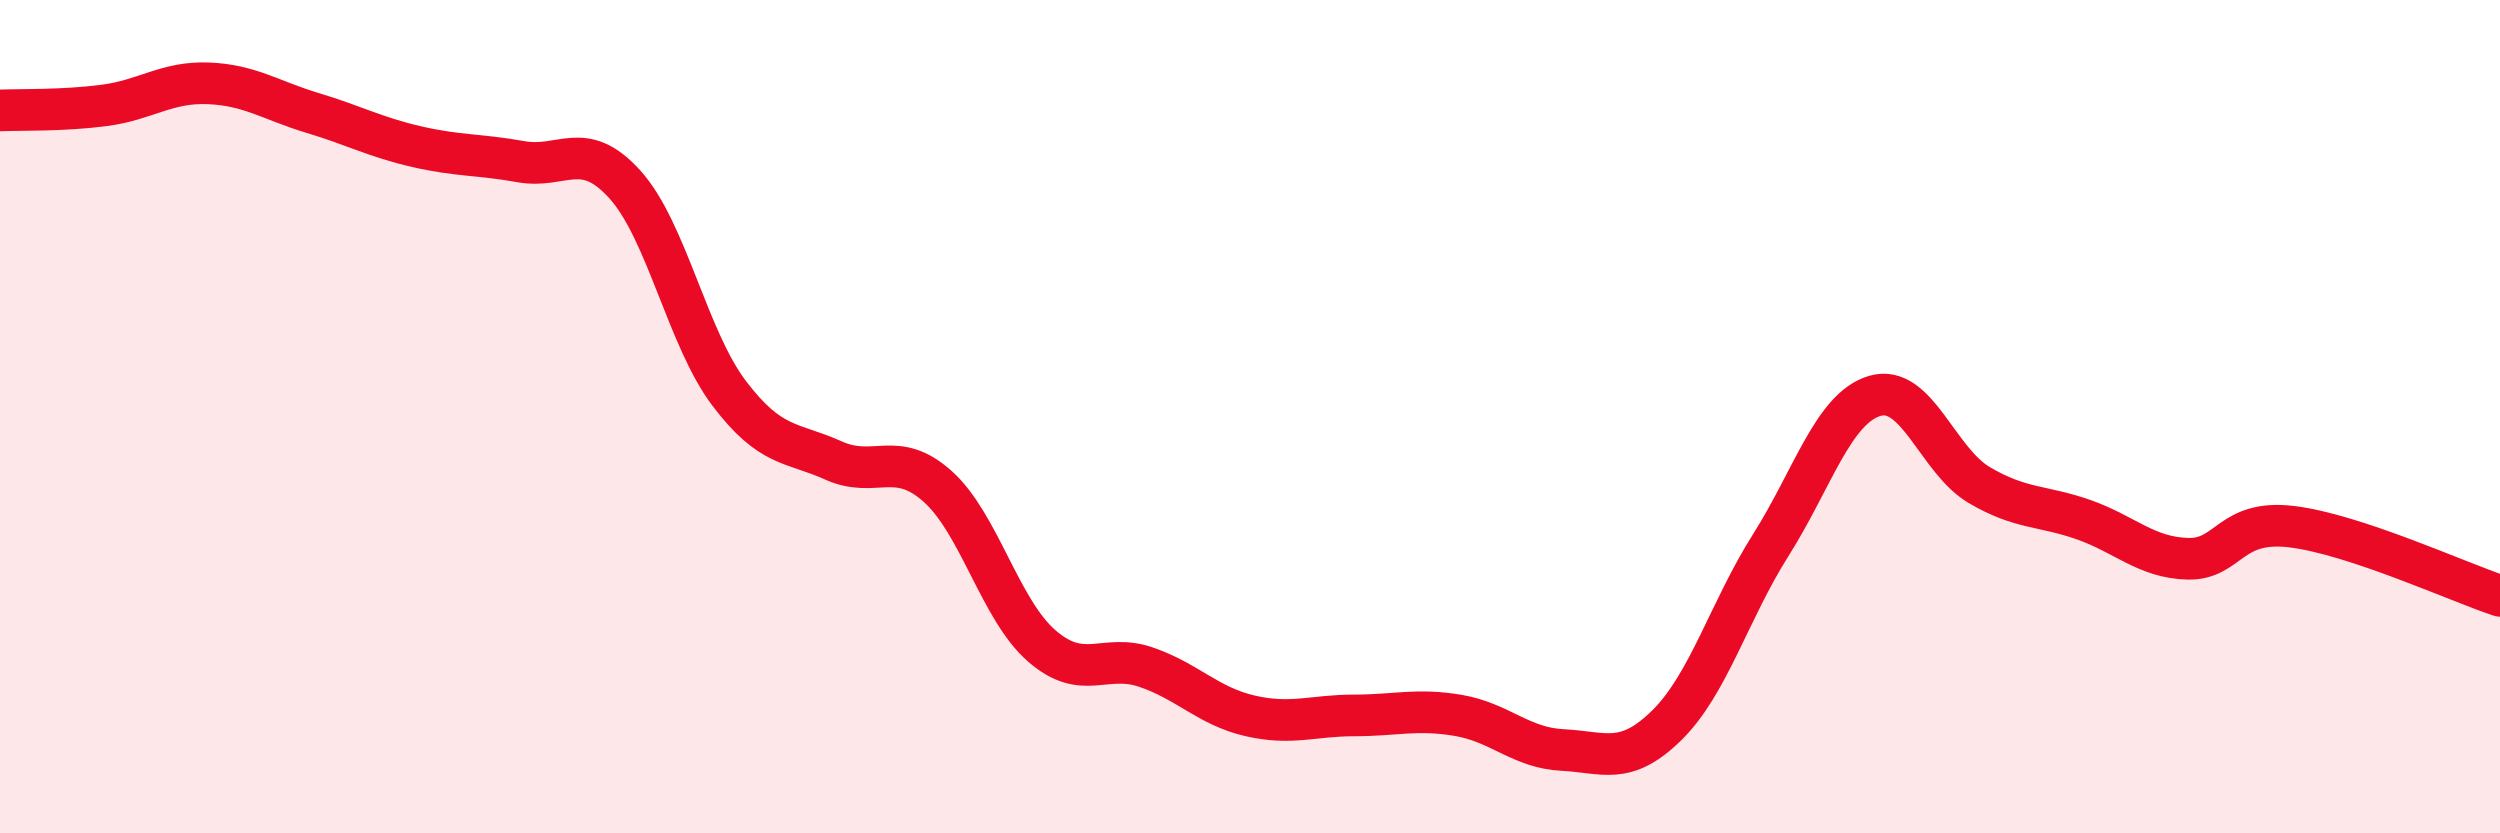
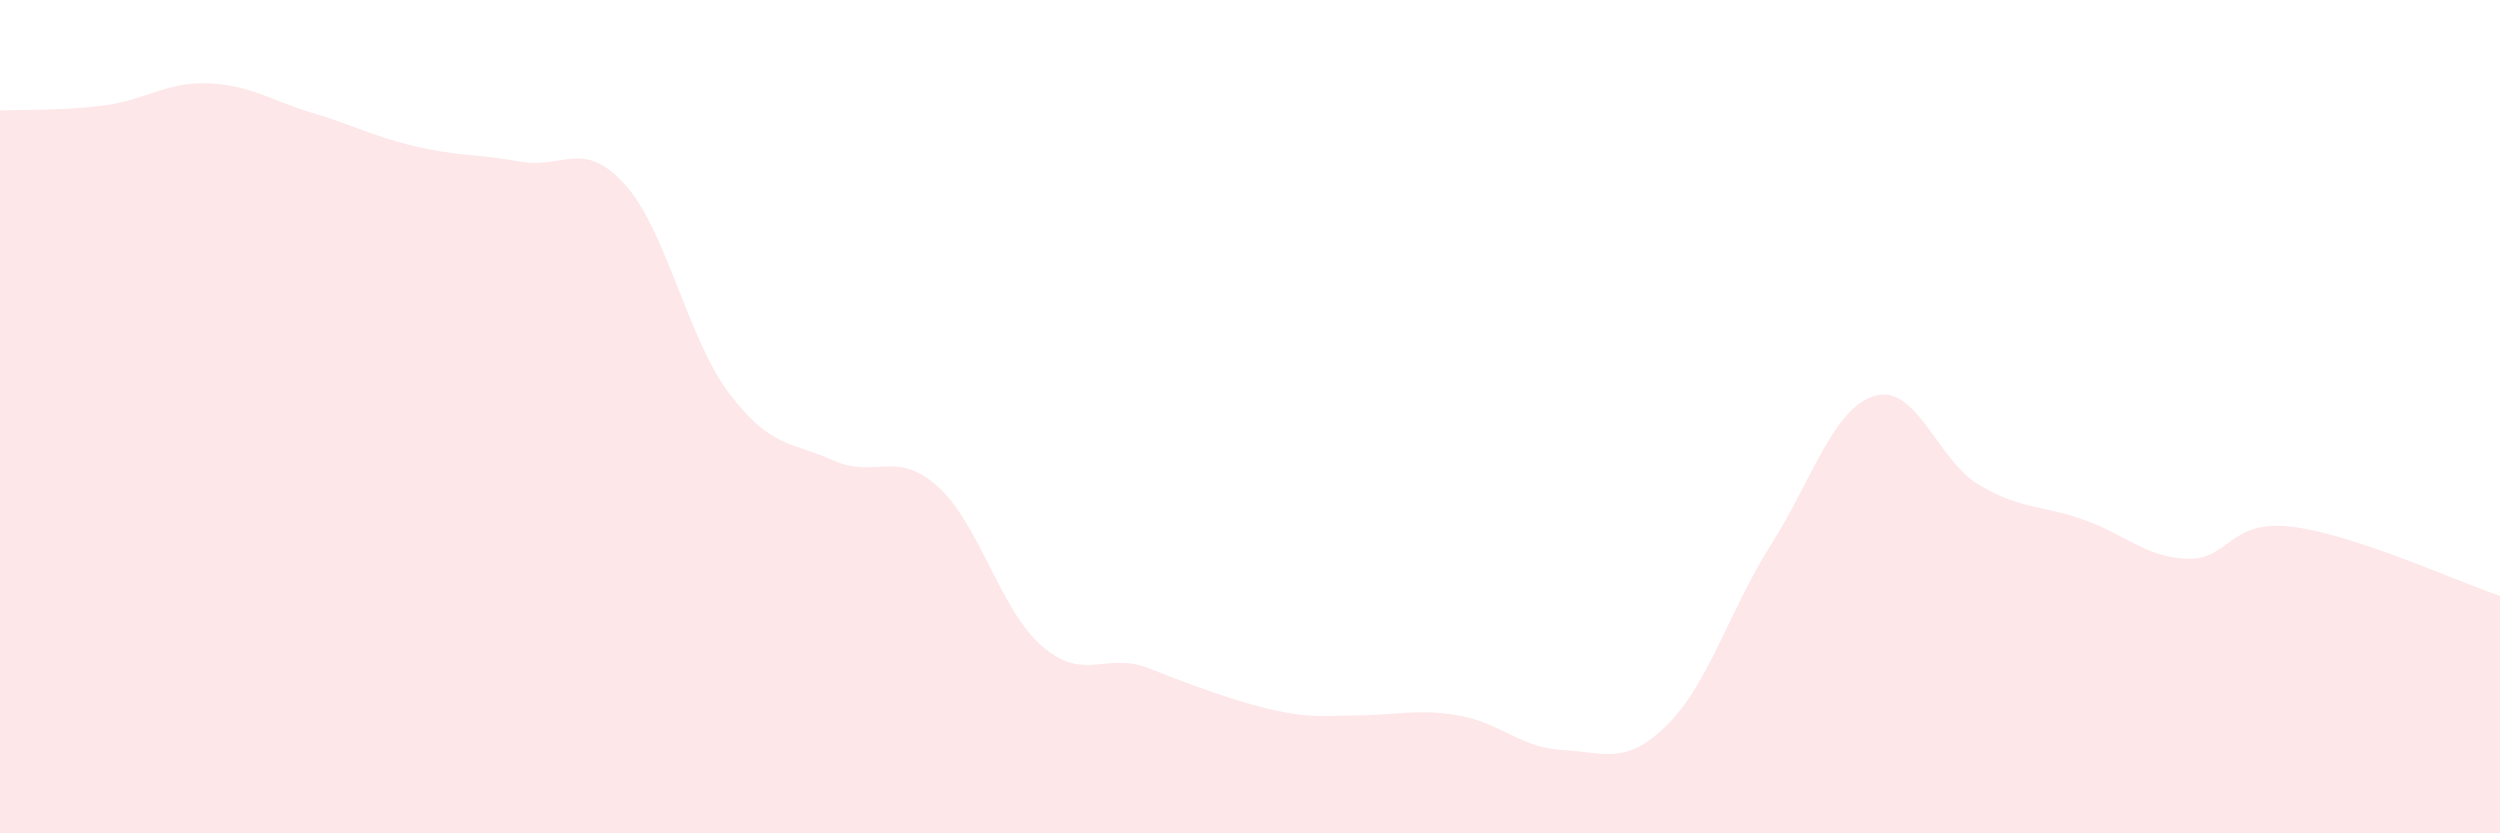
<svg xmlns="http://www.w3.org/2000/svg" width="60" height="20" viewBox="0 0 60 20">
-   <path d="M 0,2.65 C 0.5,2.63 1.5,2.66 2.5,2.53 C 3.5,2.4 4,1.96 5,2 C 6,2.04 6.5,2.41 7.5,2.71 C 8.5,3.01 9,3.29 10,3.52 C 11,3.75 11.5,3.7 12.5,3.88 C 13.5,4.06 14,3.32 15,4.43 C 16,5.54 16.5,8.12 17.5,9.44 C 18.5,10.76 19,10.6 20,11.05 C 21,11.5 21.5,10.78 22.5,11.67 C 23.5,12.56 24,14.63 25,15.5 C 26,16.37 26.5,15.67 27.5,16.01 C 28.5,16.35 29,16.95 30,17.18 C 31,17.41 31.5,17.17 32.5,17.17 C 33.5,17.17 34,17 35,17.17 C 36,17.34 36.5,17.95 37.5,18 C 38.5,18.05 39,18.39 40,17.41 C 41,16.43 41.5,14.66 42.5,13.08 C 43.5,11.5 44,9.79 45,9.5 C 46,9.21 46.5,11.05 47.5,11.64 C 48.5,12.23 49,12.12 50,12.47 C 51,12.82 51.5,13.38 52.5,13.41 C 53.5,13.44 53.5,12.46 55,12.64 C 56.5,12.82 59,13.97 60,14.3L60 20L0 20Z" fill="#EB0A25" opacity="0.1" stroke-linecap="round" stroke-linejoin="round" />
-   <path d="M 0,2.65 C 0.5,2.63 1.5,2.66 2.5,2.53 C 3.5,2.4 4,1.96 5,2 C 6,2.04 6.5,2.41 7.5,2.71 C 8.5,3.01 9,3.29 10,3.52 C 11,3.75 11.5,3.7 12.5,3.88 C 13.5,4.06 14,3.32 15,4.43 C 16,5.54 16.5,8.12 17.5,9.44 C 18.5,10.76 19,10.6 20,11.05 C 21,11.5 21.5,10.78 22.5,11.67 C 23.5,12.56 24,14.63 25,15.5 C 26,16.37 26.5,15.67 27.5,16.01 C 28.5,16.35 29,16.95 30,17.18 C 31,17.41 31.5,17.17 32.5,17.17 C 33.5,17.17 34,17 35,17.17 C 36,17.34 36.5,17.95 37.5,18 C 38.5,18.05 39,18.39 40,17.41 C 41,16.43 41.5,14.66 42.5,13.08 C 43.5,11.5 44,9.79 45,9.5 C 46,9.21 46.5,11.05 47.5,11.64 C 48.5,12.23 49,12.12 50,12.47 C 51,12.82 51.5,13.38 52.5,13.41 C 53.5,13.44 53.5,12.46 55,12.64 C 56.5,12.82 59,13.97 60,14.3" stroke="#EB0A25" stroke-width="1" fill="none" stroke-linecap="round" stroke-linejoin="round" />
+   <path d="M 0,2.65 C 0.5,2.63 1.5,2.66 2.5,2.53 C 3.5,2.4 4,1.96 5,2 C 6,2.04 6.5,2.41 7.5,2.71 C 8.5,3.01 9,3.29 10,3.52 C 11,3.75 11.5,3.7 12.5,3.88 C 13.5,4.06 14,3.32 15,4.43 C 16,5.54 16.5,8.12 17.5,9.44 C 18.5,10.76 19,10.6 20,11.05 C 21,11.5 21.5,10.78 22.5,11.67 C 23.5,12.56 24,14.63 25,15.5 C 26,16.37 26.5,15.67 27.5,16.01 C 31,17.41 31.5,17.17 32.5,17.17 C 33.5,17.17 34,17 35,17.17 C 36,17.34 36.5,17.95 37.5,18 C 38.5,18.05 39,18.39 40,17.41 C 41,16.43 41.5,14.66 42.5,13.08 C 43.5,11.5 44,9.79 45,9.5 C 46,9.21 46.5,11.05 47.5,11.64 C 48.5,12.23 49,12.12 50,12.47 C 51,12.82 51.5,13.38 52.5,13.41 C 53.5,13.44 53.5,12.46 55,12.64 C 56.5,12.82 59,13.97 60,14.3L60 20L0 20Z" fill="#EB0A25" opacity="0.1" stroke-linecap="round" stroke-linejoin="round" />
</svg>